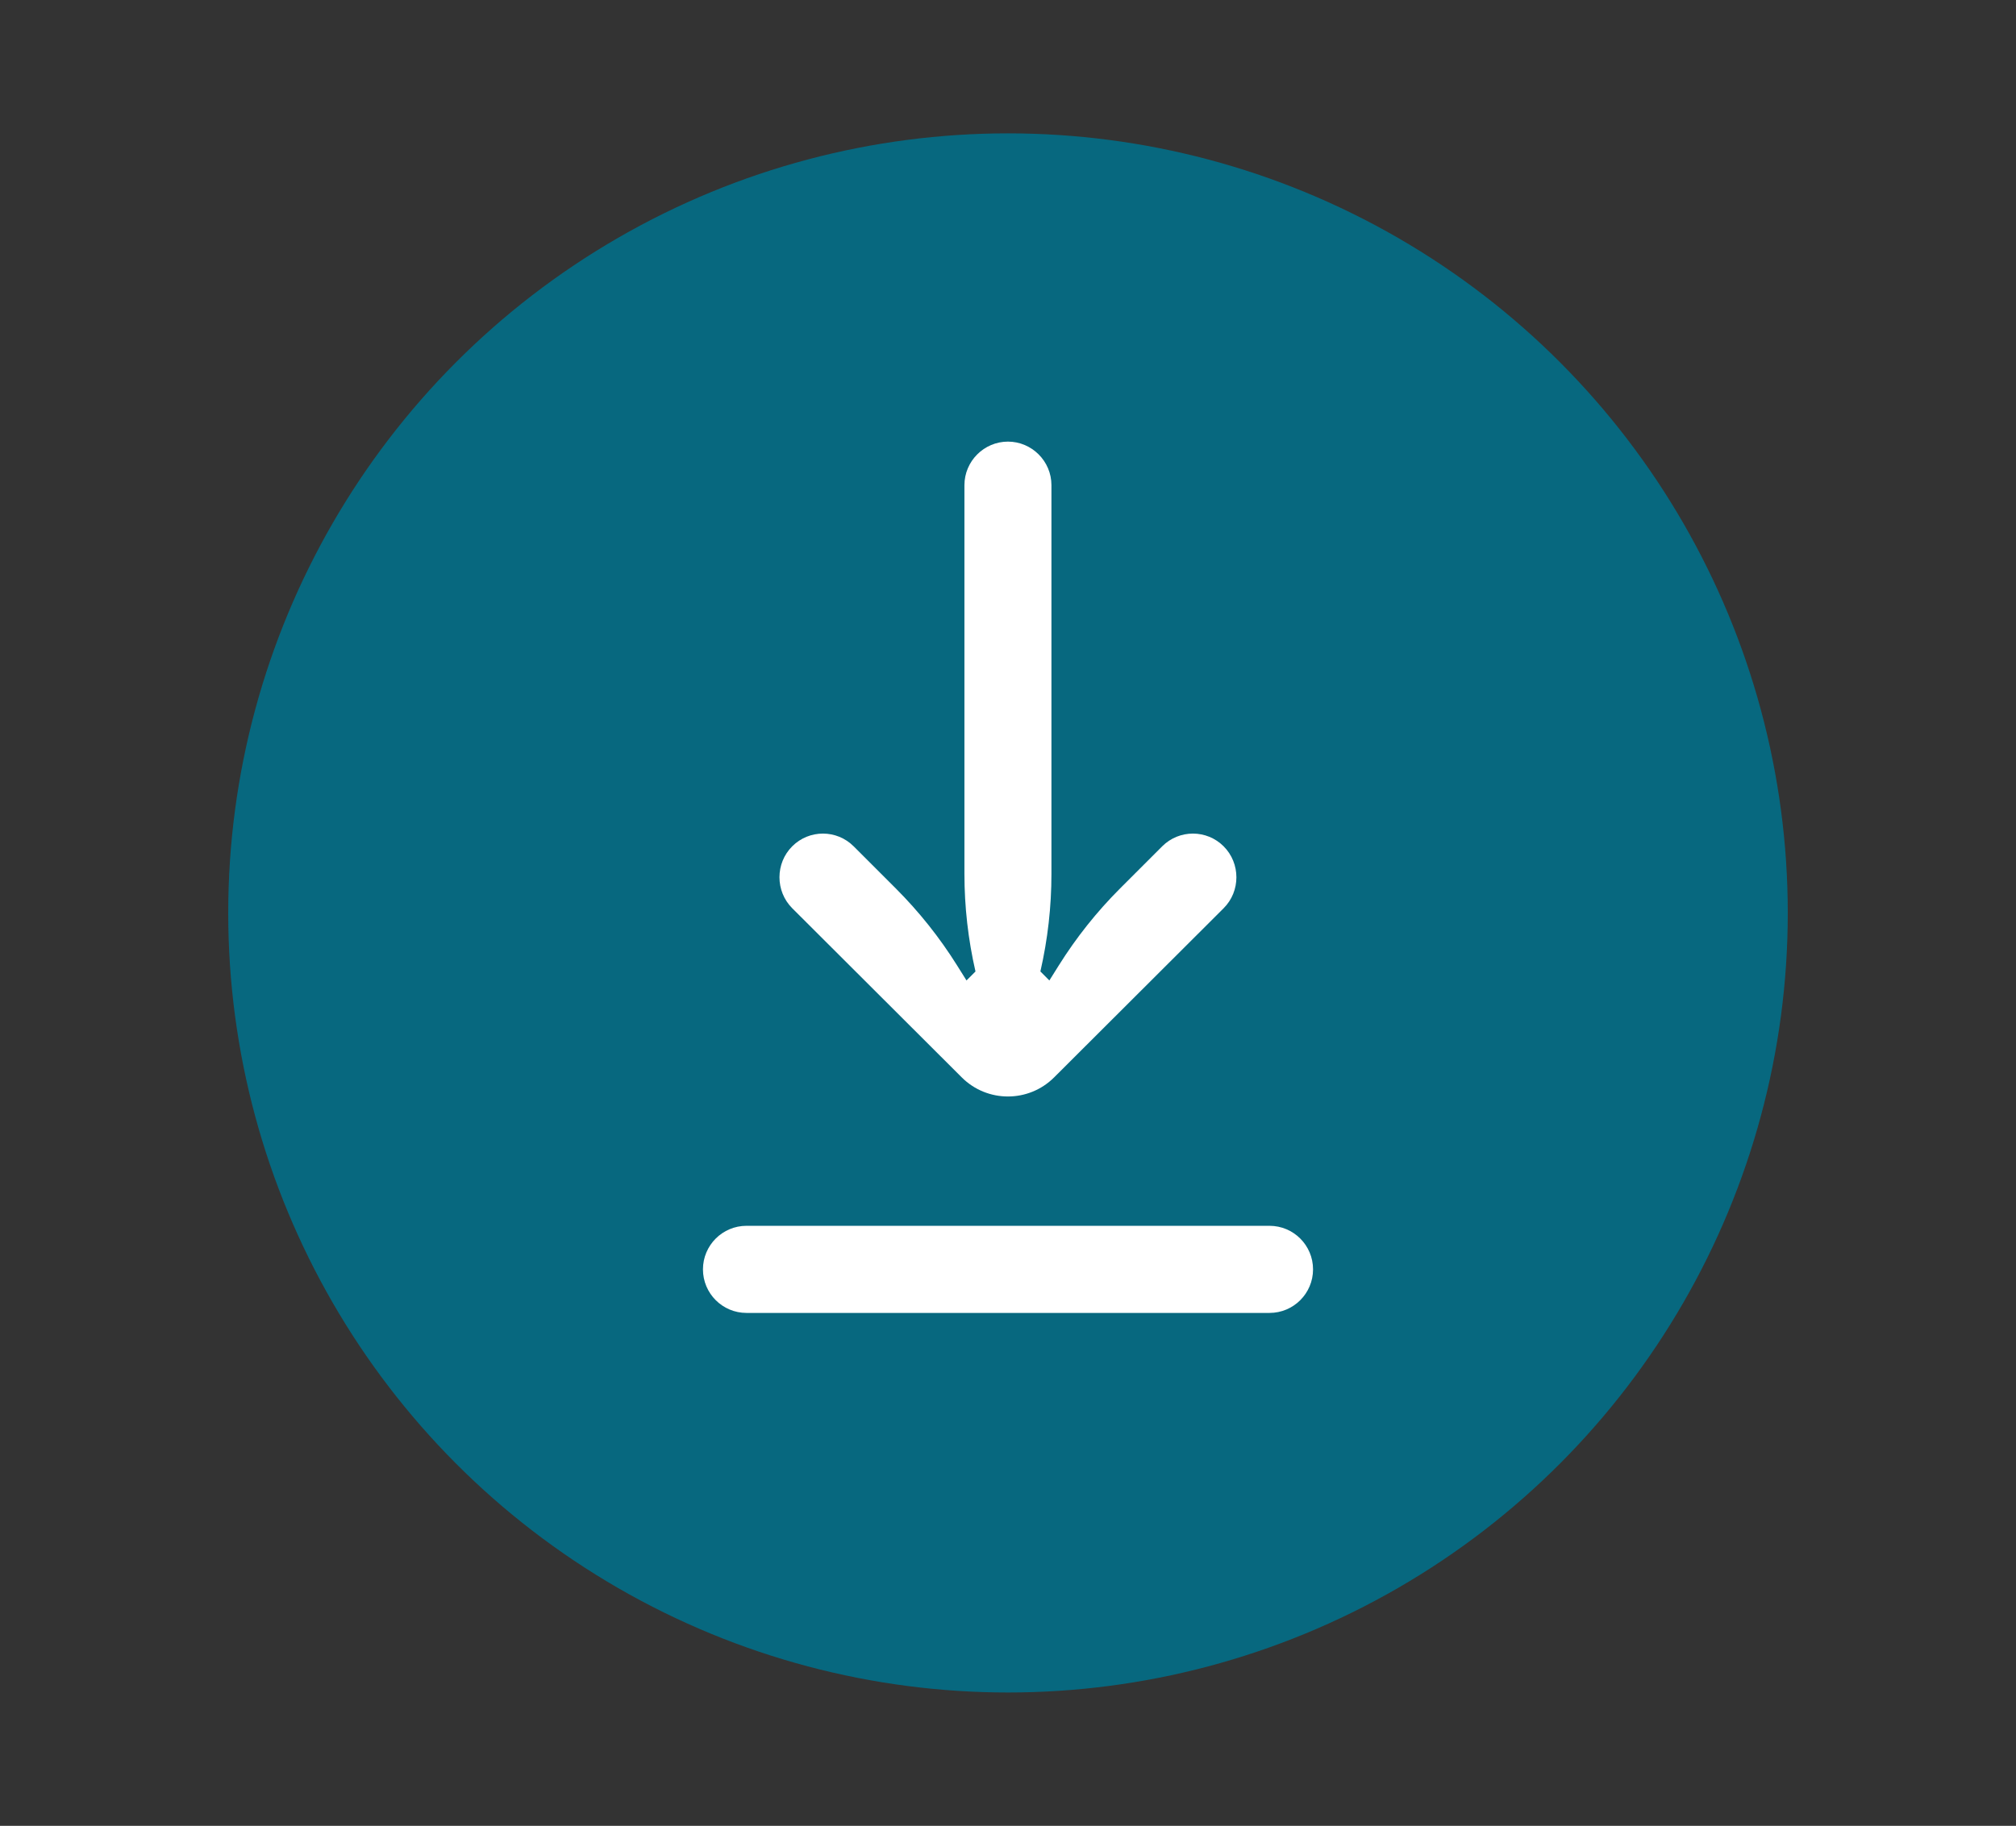
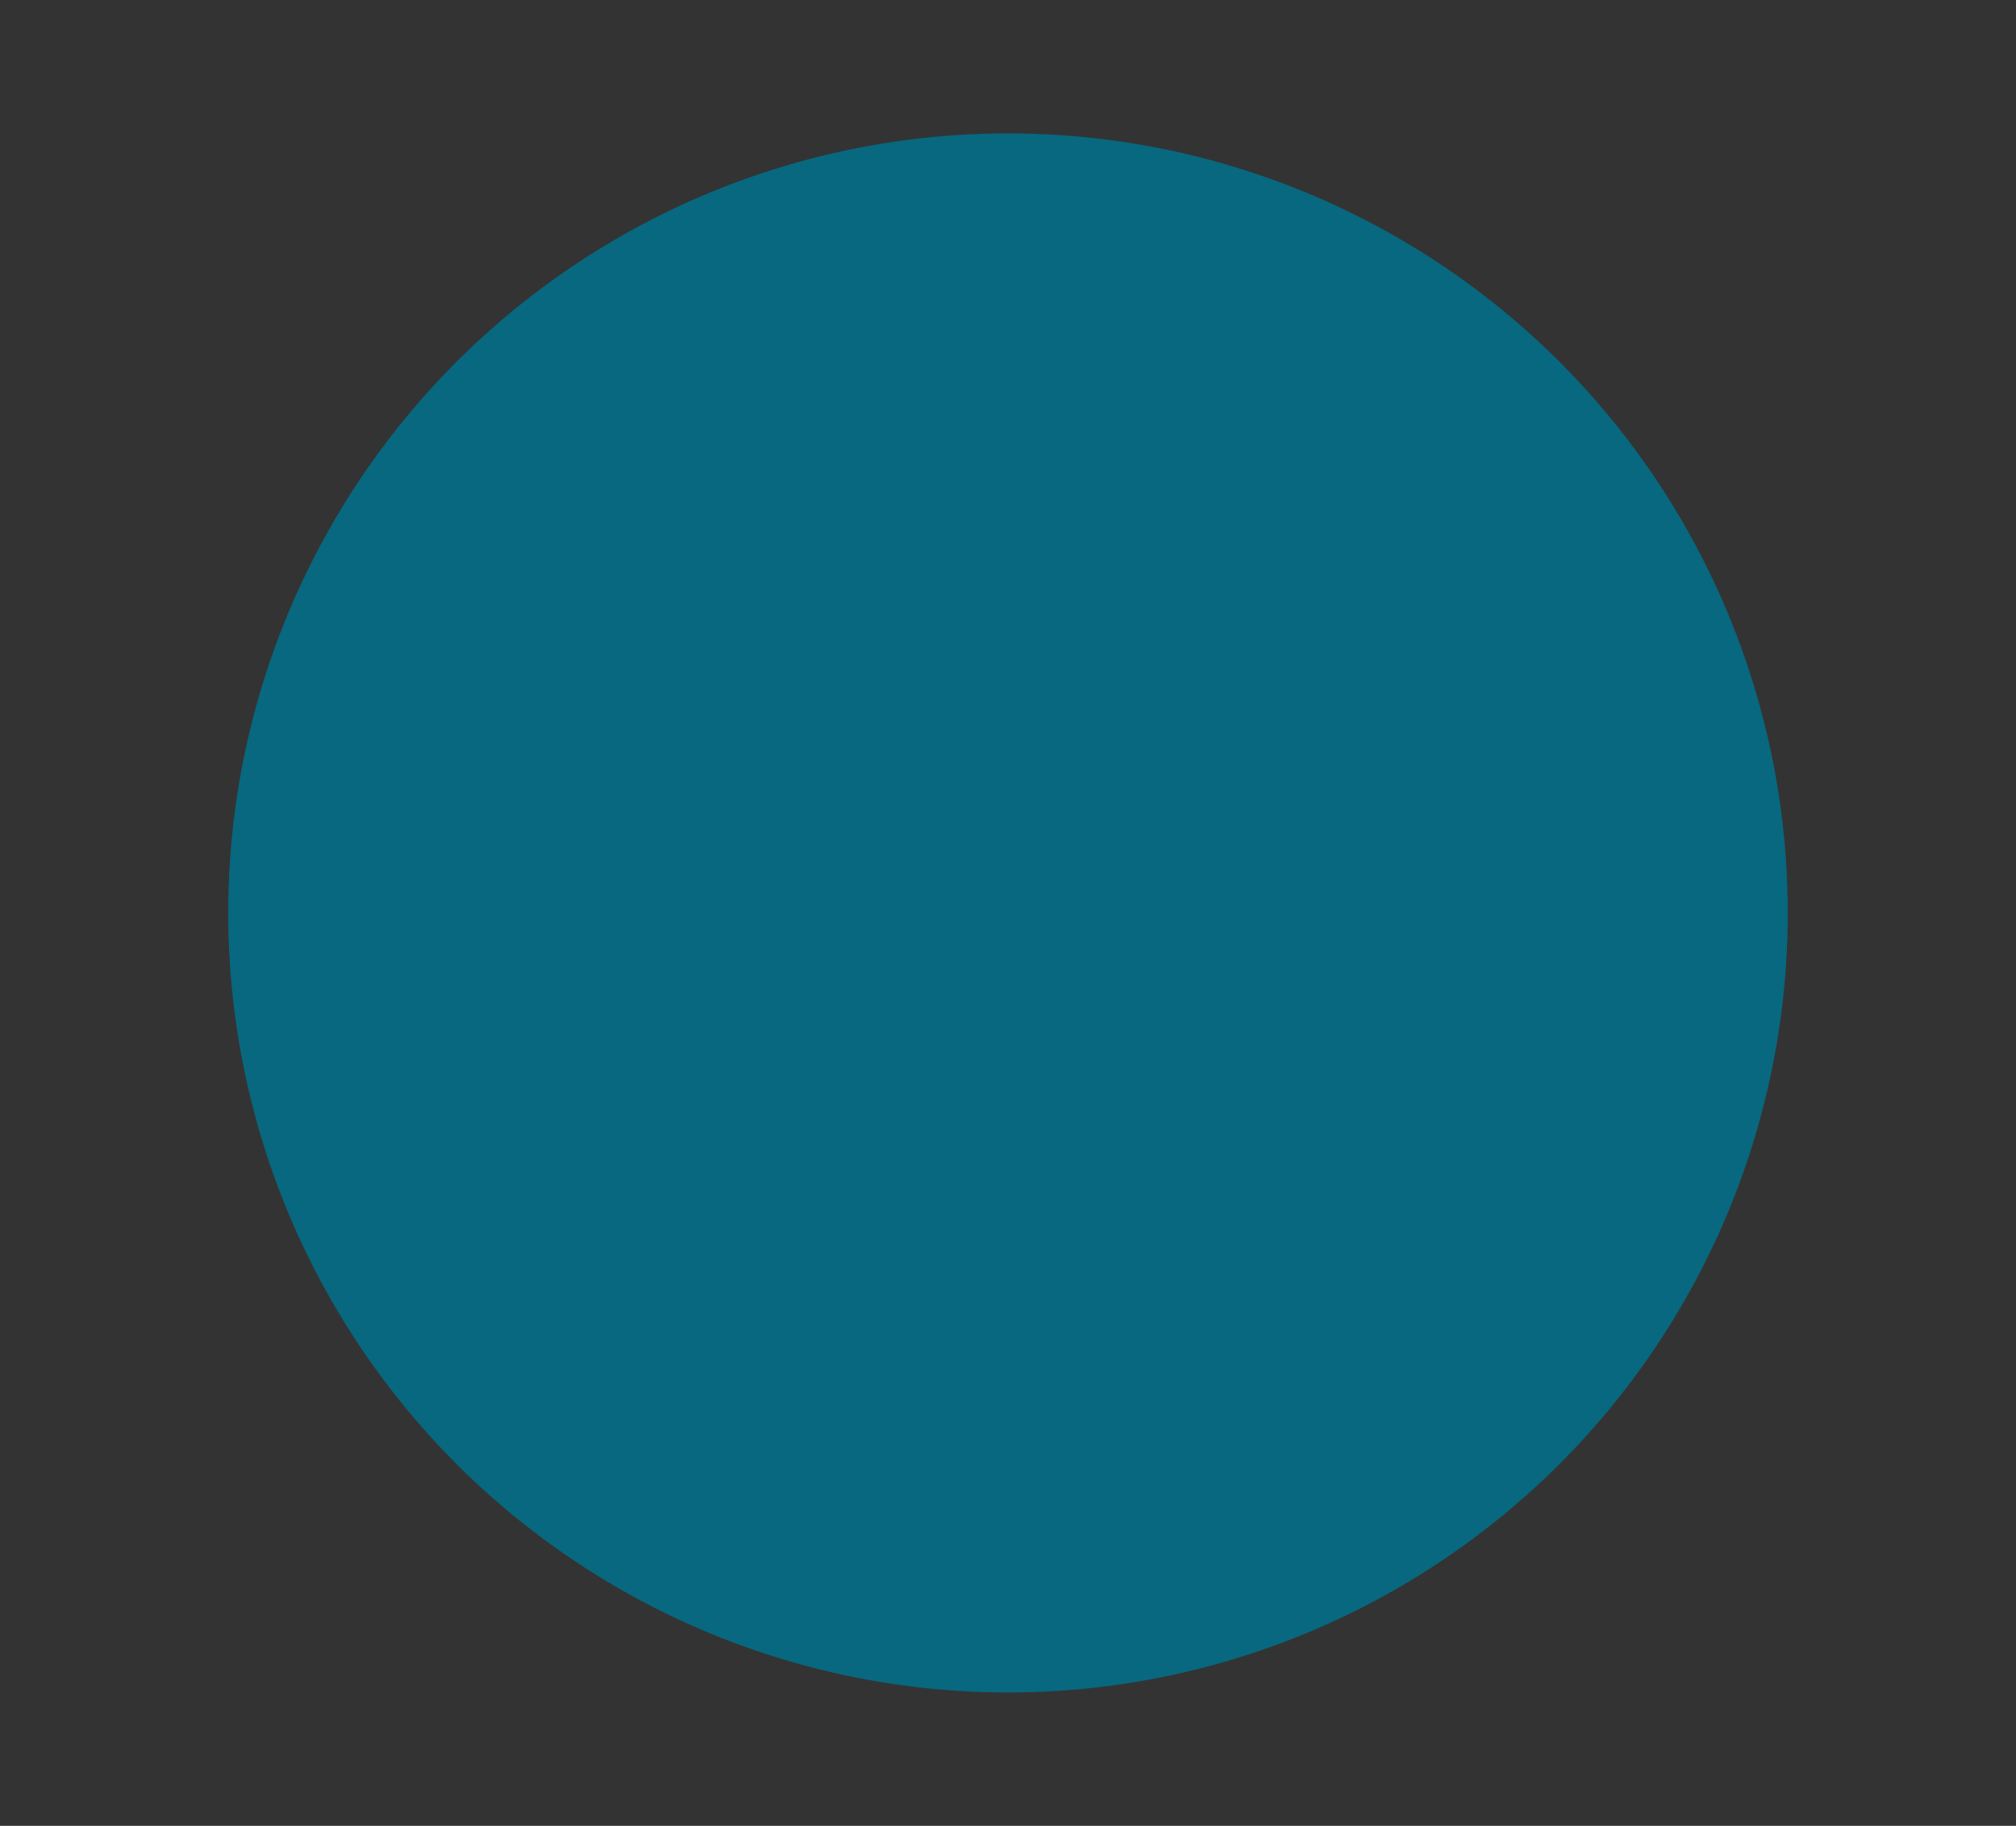
<svg xmlns="http://www.w3.org/2000/svg" id="Warstwa_1" viewBox="0 0 496 449.33">
  <rect x="0" y="0" width="496" height="449.33" fill="#333333" stroke="none" />
  <defs>
    <style>.cls-1{fill:#07687f;}.cls-2{fill:#fff;fill-rule:evenodd;}</style>
  </defs>
  <circle class="cls-1" cx="248" cy="224.67" r="191.85" />
-   <path class="cls-2" d="m248,108.68c-5.9,0-10.72,4.82-10.72,10.72v95.66c0,8.08.91,16.14,2.72,24.02l-2.21,2.21-2.31-3.69c-4.29-6.86-9.36-13.23-15.09-18.96l-10.36-10.36c-4.17-4.17-10.93-4.18-15.1-.02,0,0-.01.01-.02.02-4.18,4.18-4.18,11.04,0,15.23l41.71,41.63c6.28,6.27,16.45,6.27,22.73,0l41.71-41.63c4.18-4.18,4.18-11.04,0-15.23-4.17-4.17-10.93-4.18-15.1-.02,0,0-.01.01-.02.02l-10.36,10.36c-5.73,5.73-10.79,12.09-15.09,18.96l-2.31,3.69-2.21-2.22c1.81-7.88,2.72-15.93,2.72-24.02v-95.65c0-5.9-4.82-10.72-10.72-10.72h0Zm-64.33,192.99c-5.92,0-10.72,4.8-10.72,10.72s4.8,10.72,10.72,10.72h128.66c5.92,0,10.72-4.8,10.72-10.72s-4.8-10.72-10.72-10.72h-128.66Z" />
</svg>